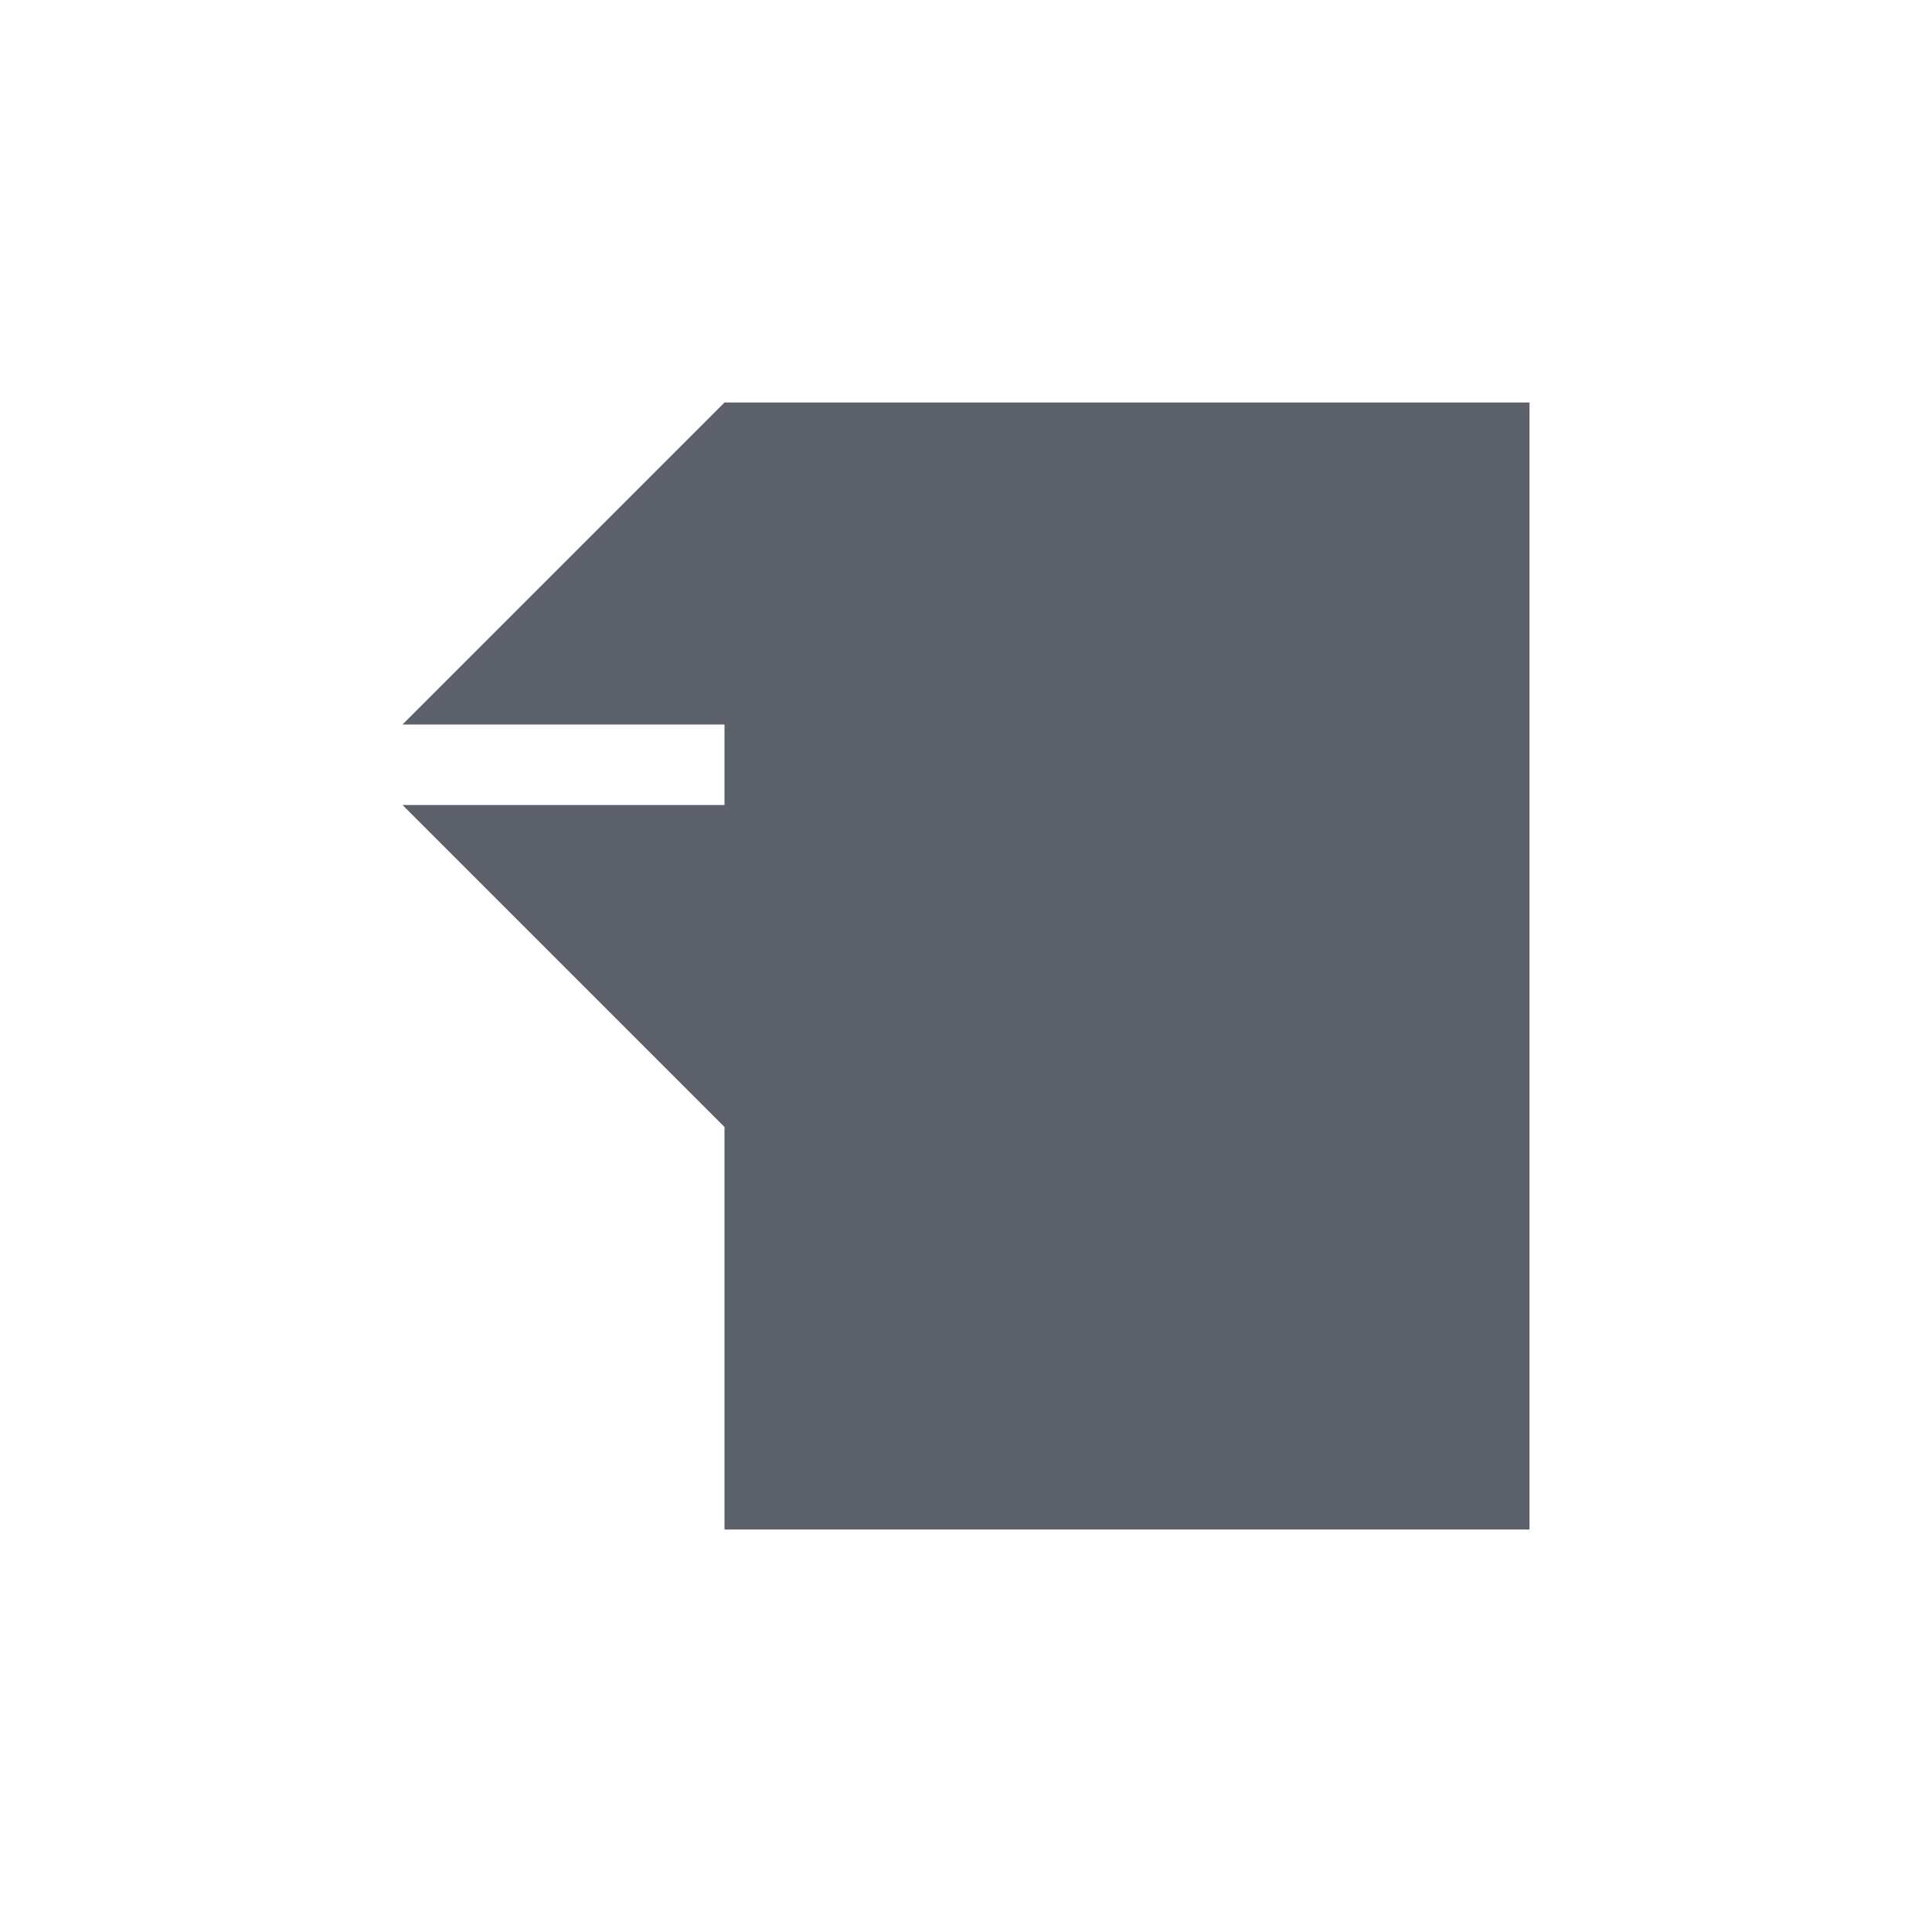
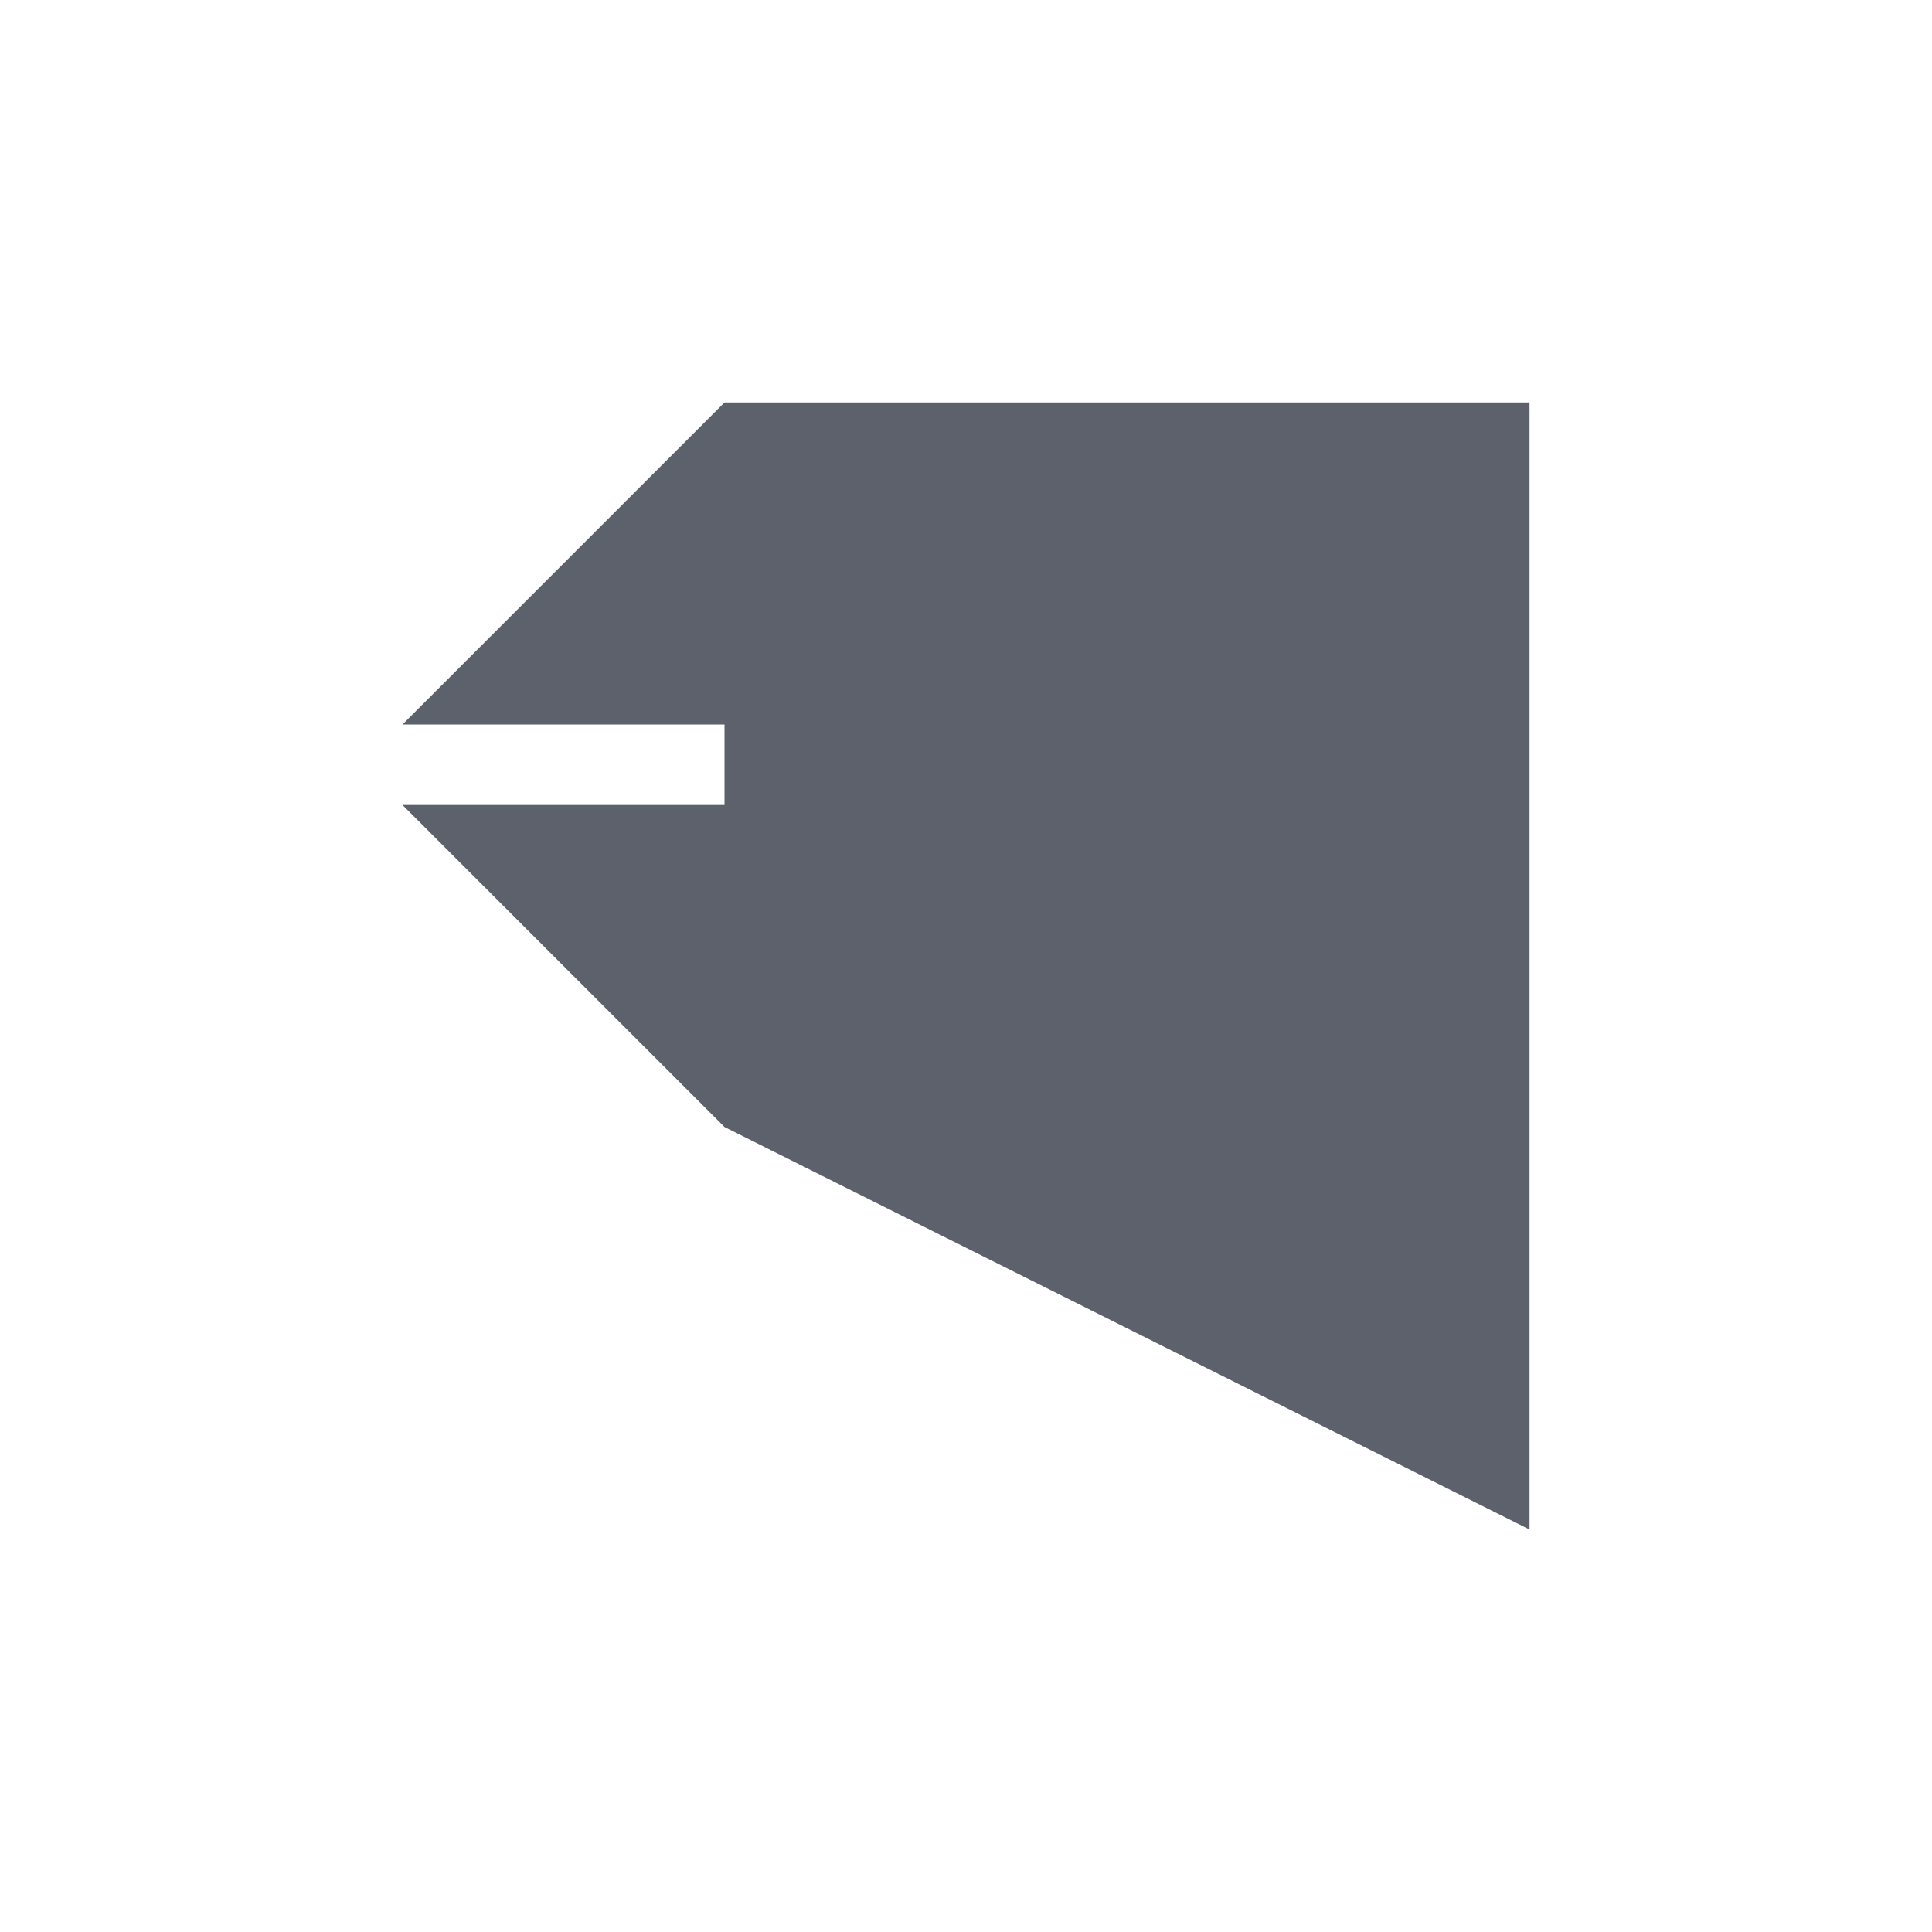
<svg xmlns="http://www.w3.org/2000/svg" width="12pt" height="12pt" version="1.1" viewBox="0 0 12 12">
  <g>
-     <path style="fill:rgb(36.078%,38.039%,42.353%)" d="M 4.5 2.5 L 2.5 4.5 L 4.5 4.5 L 4.5 5 L 2.5 5 L 4.5 7 L 4.5 9.5 L 9.5 9.5 L 9.5 2.5 Z M 4.5 2.5" />
+     <path style="fill:rgb(36.078%,38.039%,42.353%)" d="M 4.5 2.5 L 2.5 4.5 L 4.5 4.5 L 4.5 5 L 2.5 5 L 4.5 7 L 9.5 9.5 L 9.5 2.5 Z M 4.5 2.5" />
  </g>
</svg>